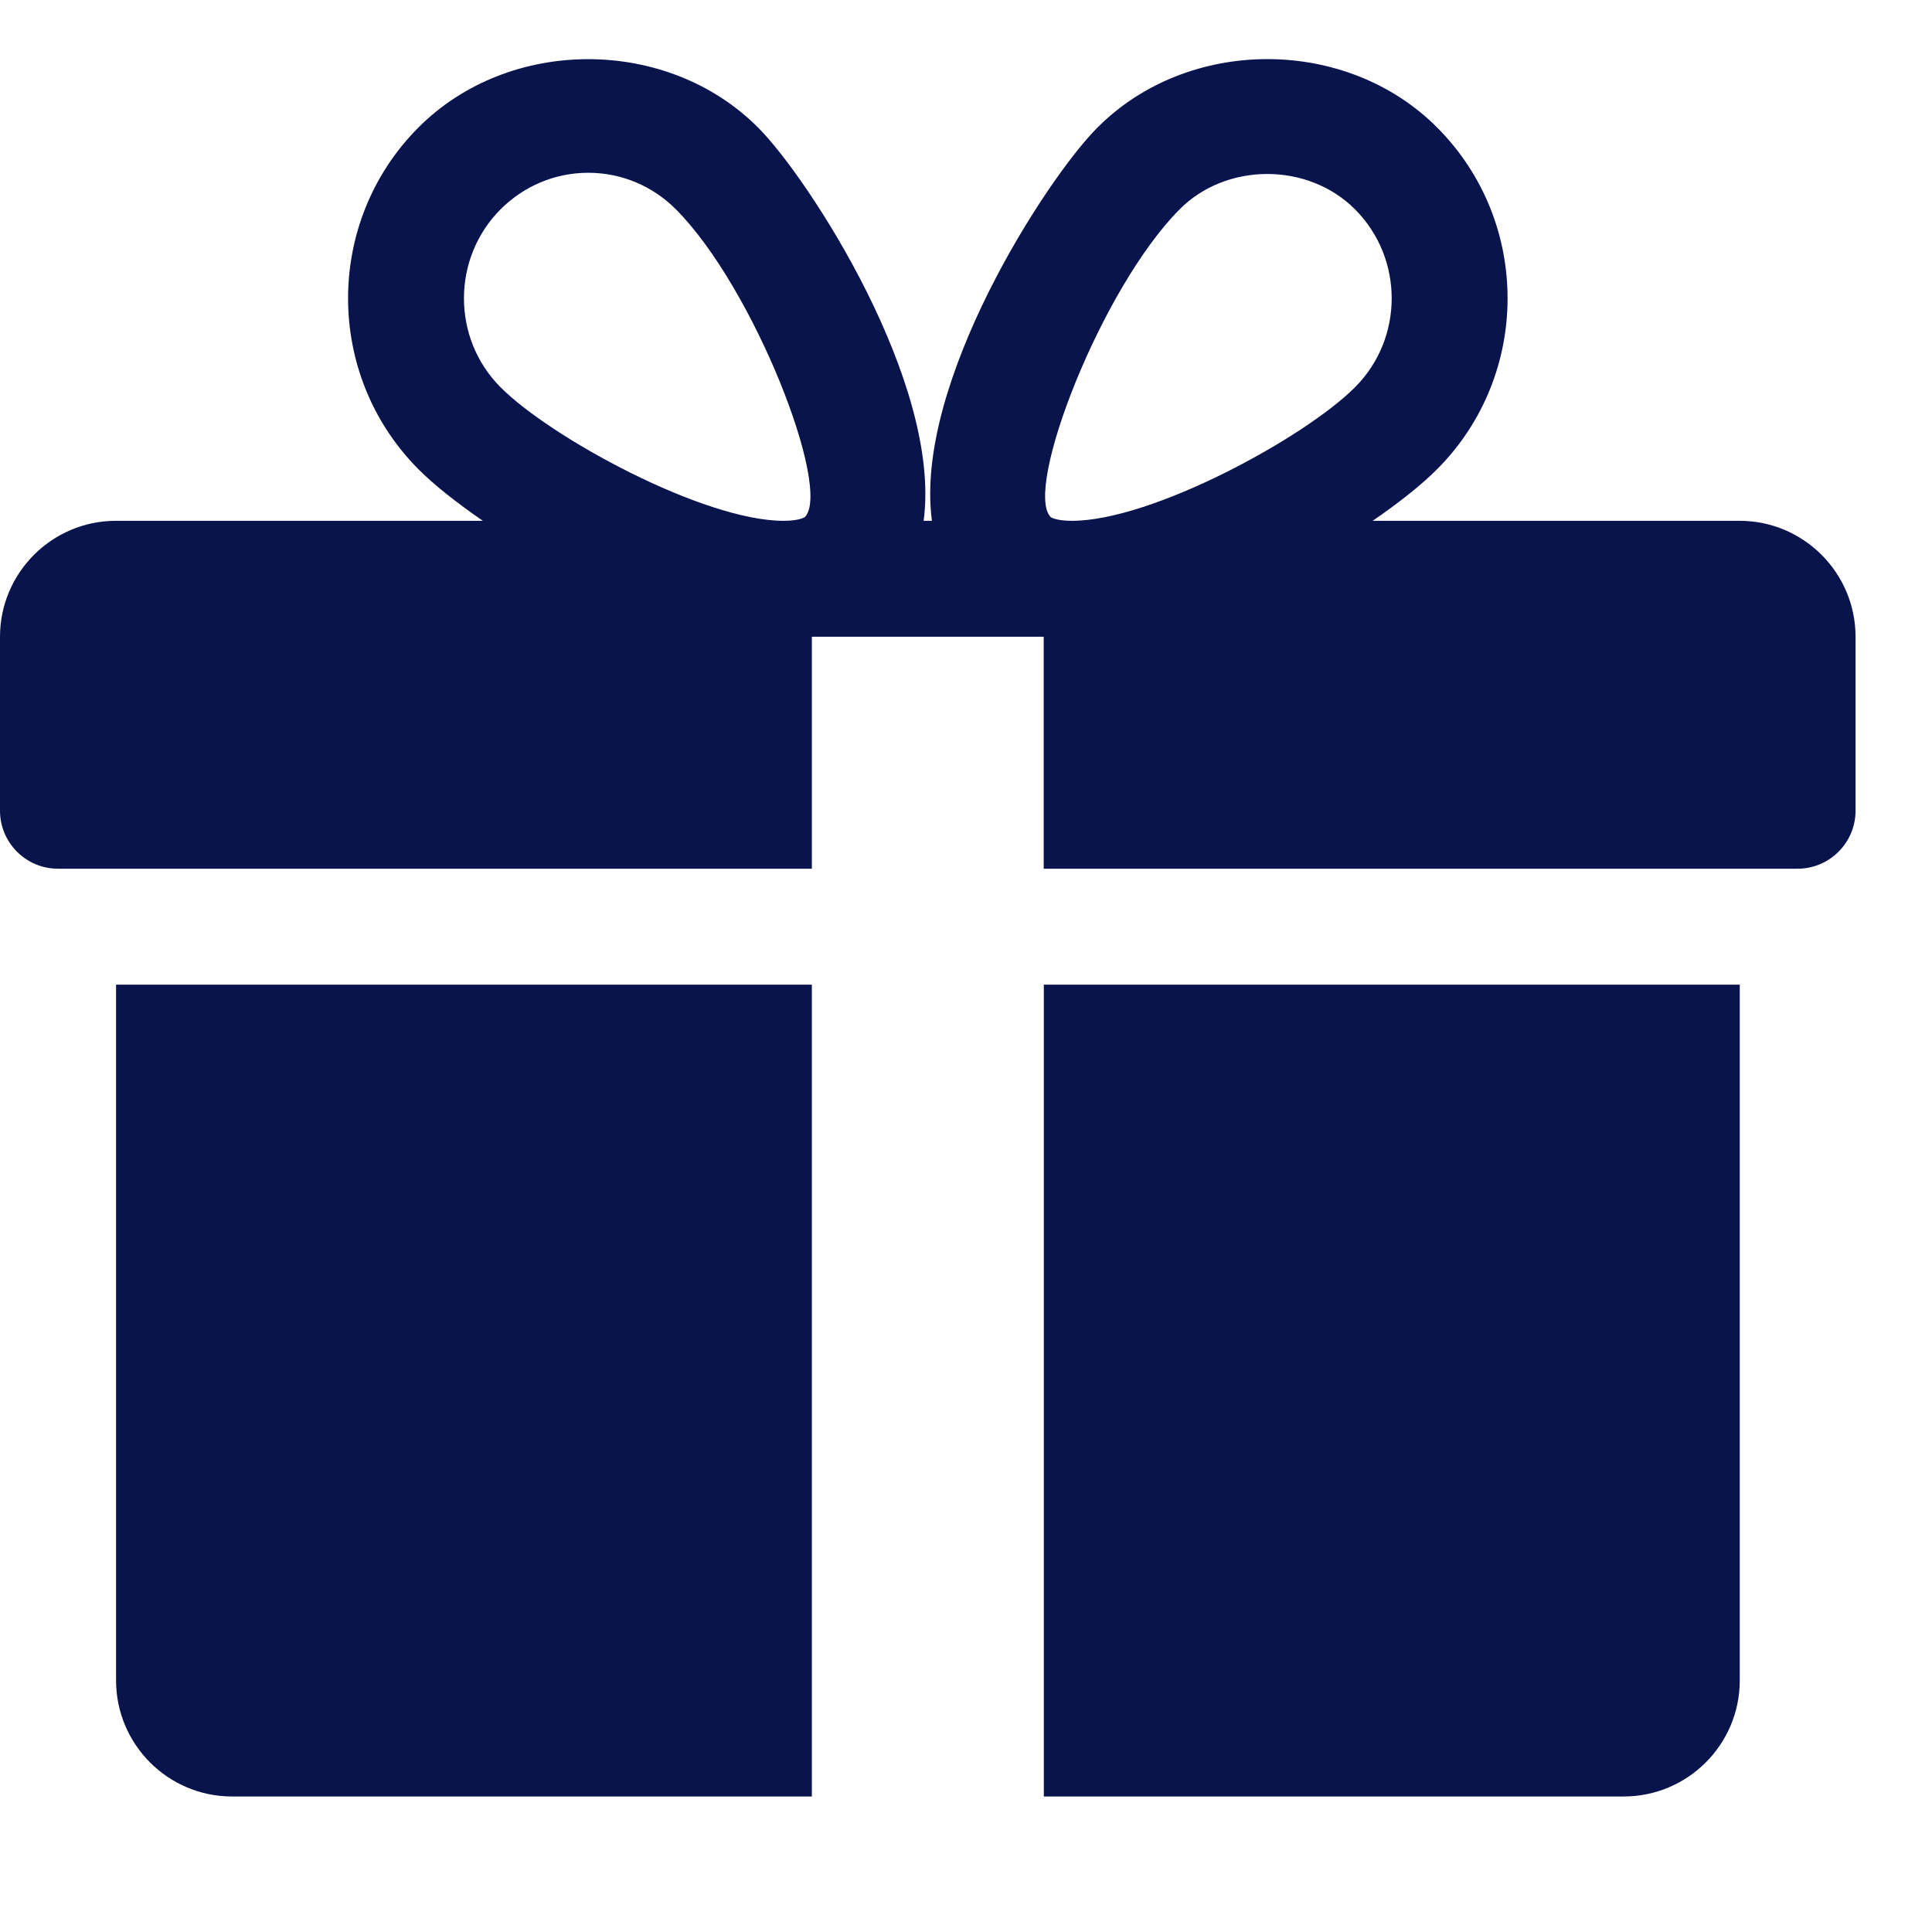
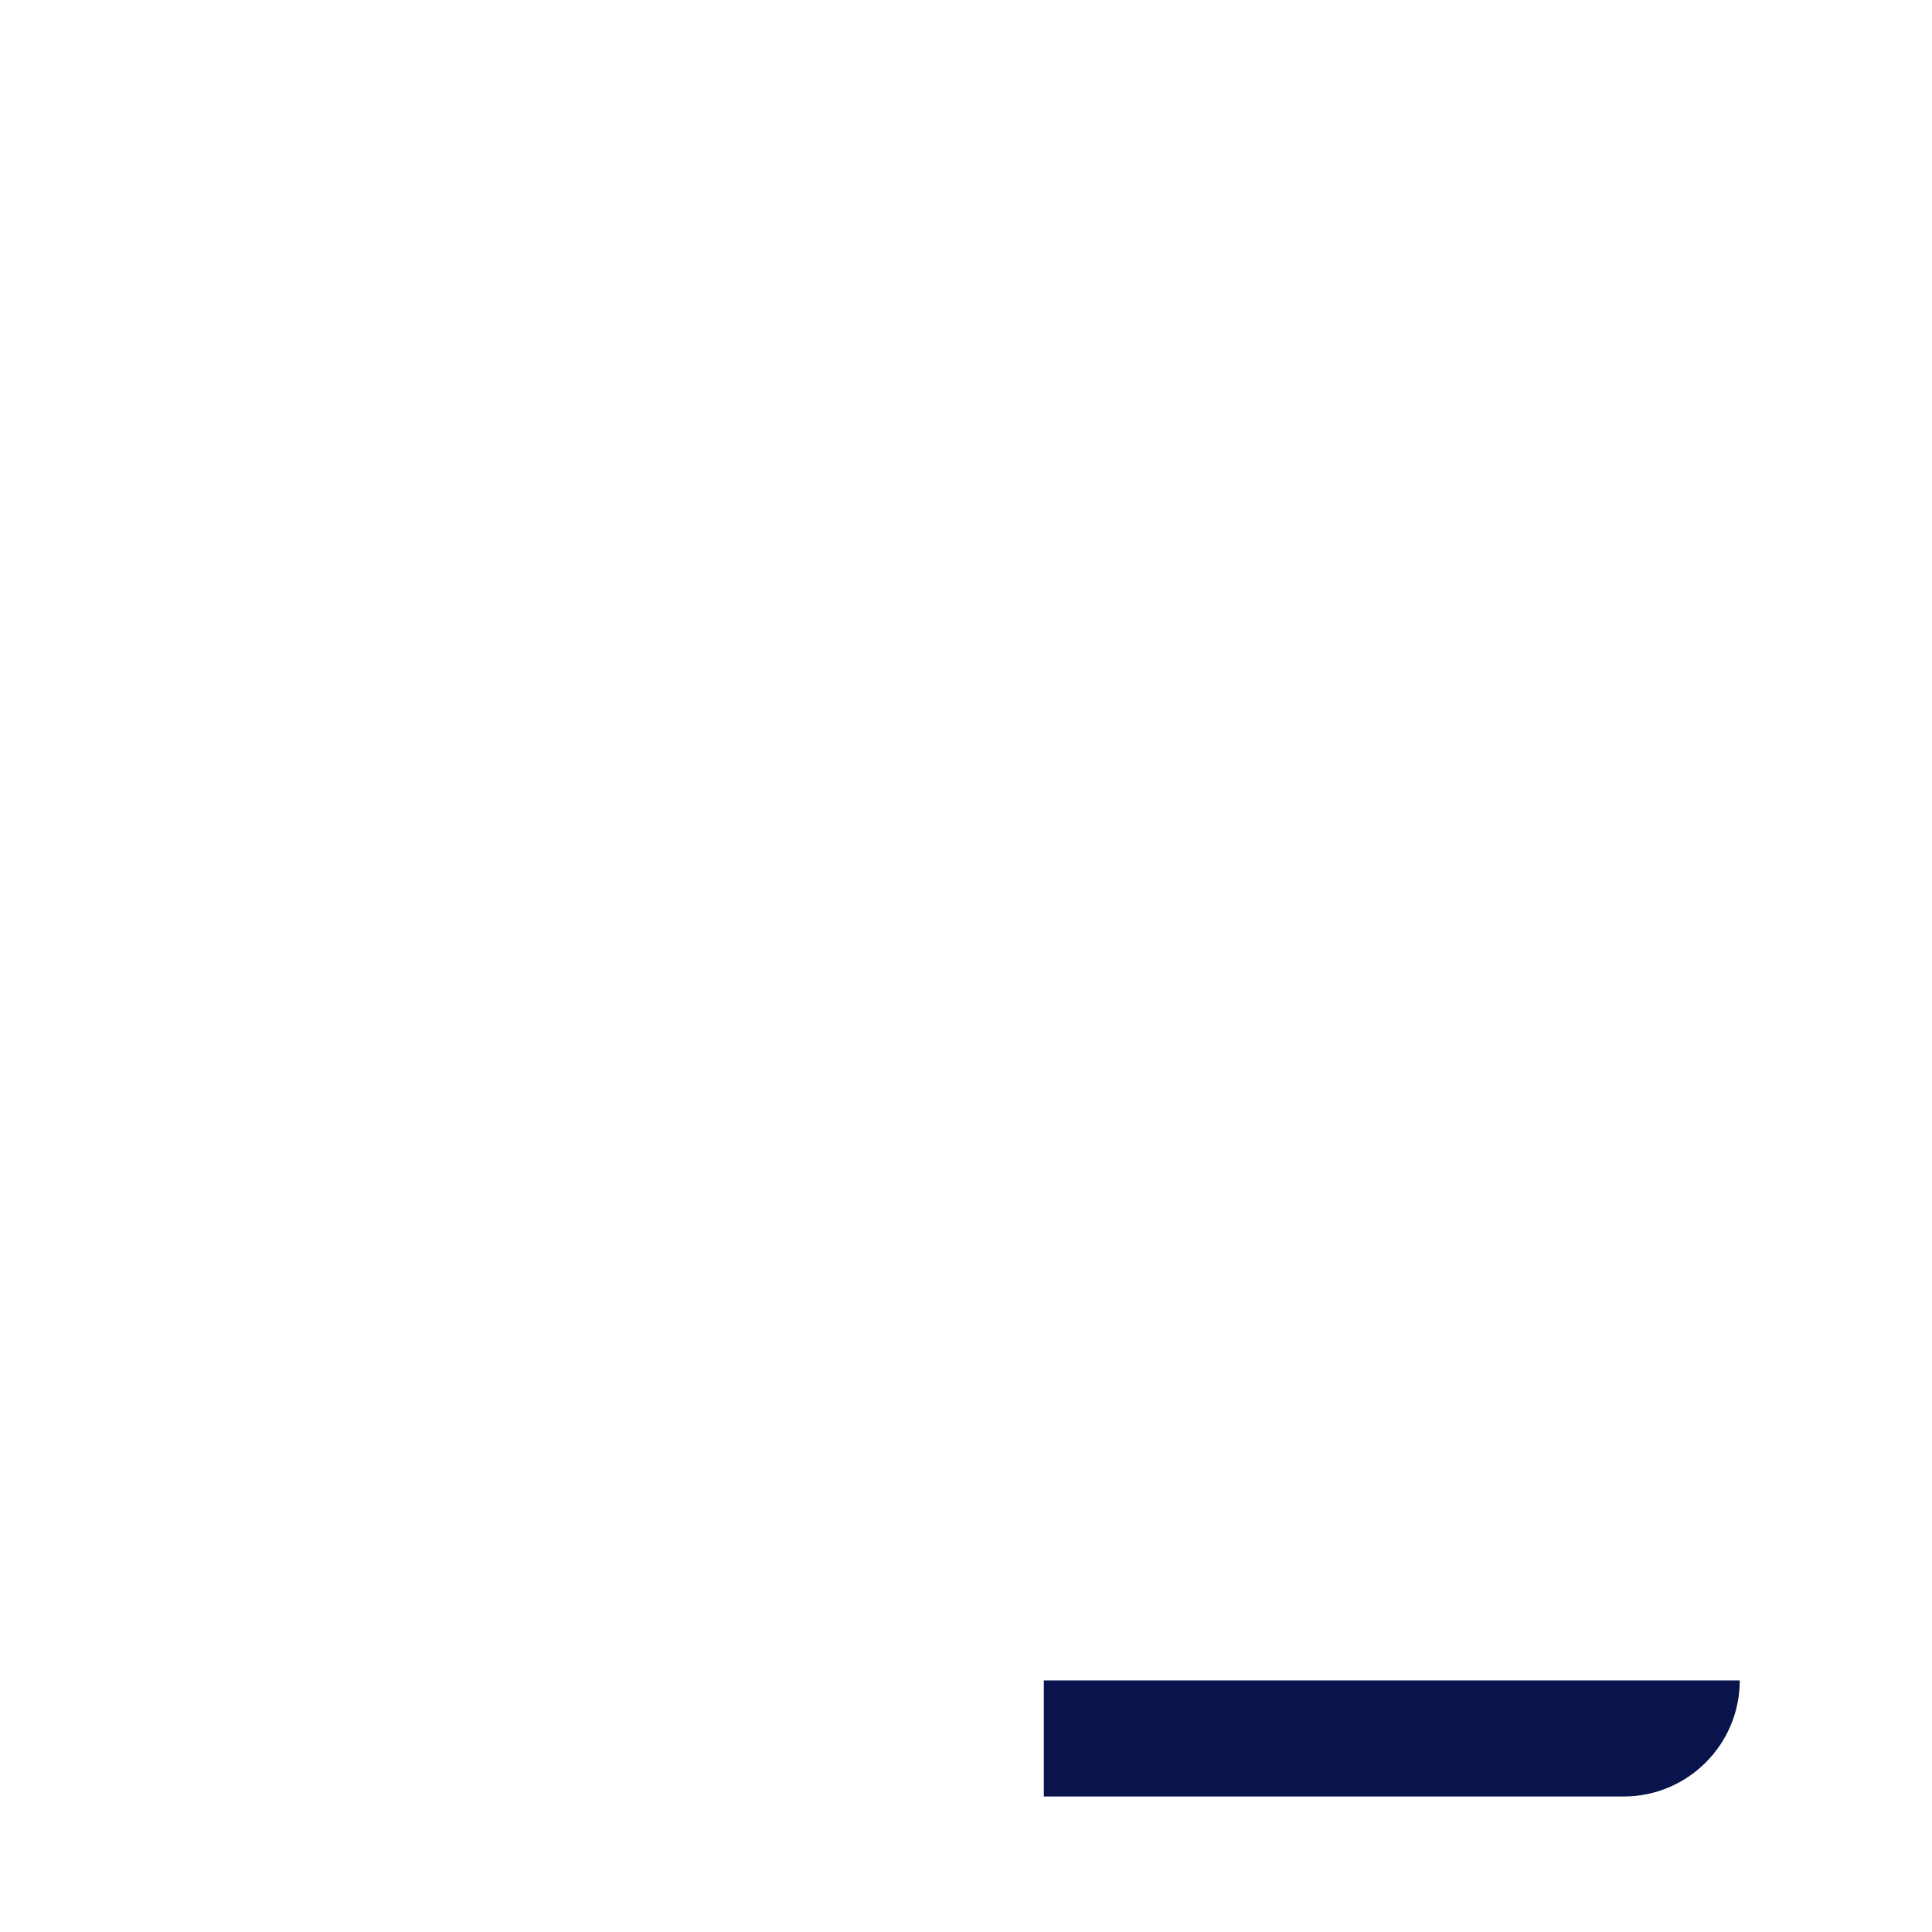
<svg xmlns="http://www.w3.org/2000/svg" fill="none" viewBox="0 0 14 14" height="14" width="14">
-   <path fill="#09144C" d="M0.841 7.135V12.177C0.841 12.641 1.218 13.018 1.681 13.018H5.883V7.135H0.841Z" />
-   <path fill="#09144C" d="M12.606 3.774H9.947C10.137 3.643 10.301 3.514 10.416 3.398C11.094 2.716 11.094 1.607 10.416 0.926C9.757 0.262 8.609 0.263 7.951 0.926C7.586 1.291 6.62 2.779 6.753 3.774H6.693C6.826 2.779 5.859 1.291 5.495 0.926C4.836 0.263 3.688 0.263 3.03 0.926C2.353 1.607 2.353 2.716 3.03 3.398C3.145 3.514 3.309 3.643 3.499 3.774H0.84C0.377 3.774 0 4.151 0 4.614V5.875C0 6.106 0.188 6.295 0.42 6.295H5.883V4.614H7.563V6.295H13.026C13.258 6.295 13.446 6.106 13.446 5.875V4.614C13.446 4.151 13.069 3.774 12.606 3.774ZM5.833 3.746C5.833 3.746 5.798 3.774 5.678 3.774C5.097 3.774 3.988 3.17 3.626 2.805C3.274 2.451 3.274 1.873 3.626 1.518C3.797 1.347 4.023 1.252 4.263 1.252C4.503 1.252 4.729 1.347 4.899 1.518C5.466 2.088 6.029 3.543 5.833 3.746ZM7.768 3.774C7.648 3.774 7.613 3.747 7.613 3.746C7.417 3.543 7.98 2.088 8.547 1.518C8.885 1.176 9.478 1.174 9.82 1.518C10.173 1.873 10.173 2.451 9.82 2.805C9.458 3.17 8.349 3.774 7.768 3.774Z" />
-   <path fill="#09144C" d="M7.564 7.135V13.018H11.766C12.23 13.018 12.607 12.641 12.607 12.177V7.135H7.564Z" />
+   <path fill="#09144C" d="M7.564 7.135V13.018H11.766C12.23 13.018 12.607 12.641 12.607 12.177H7.564Z" />
</svg>